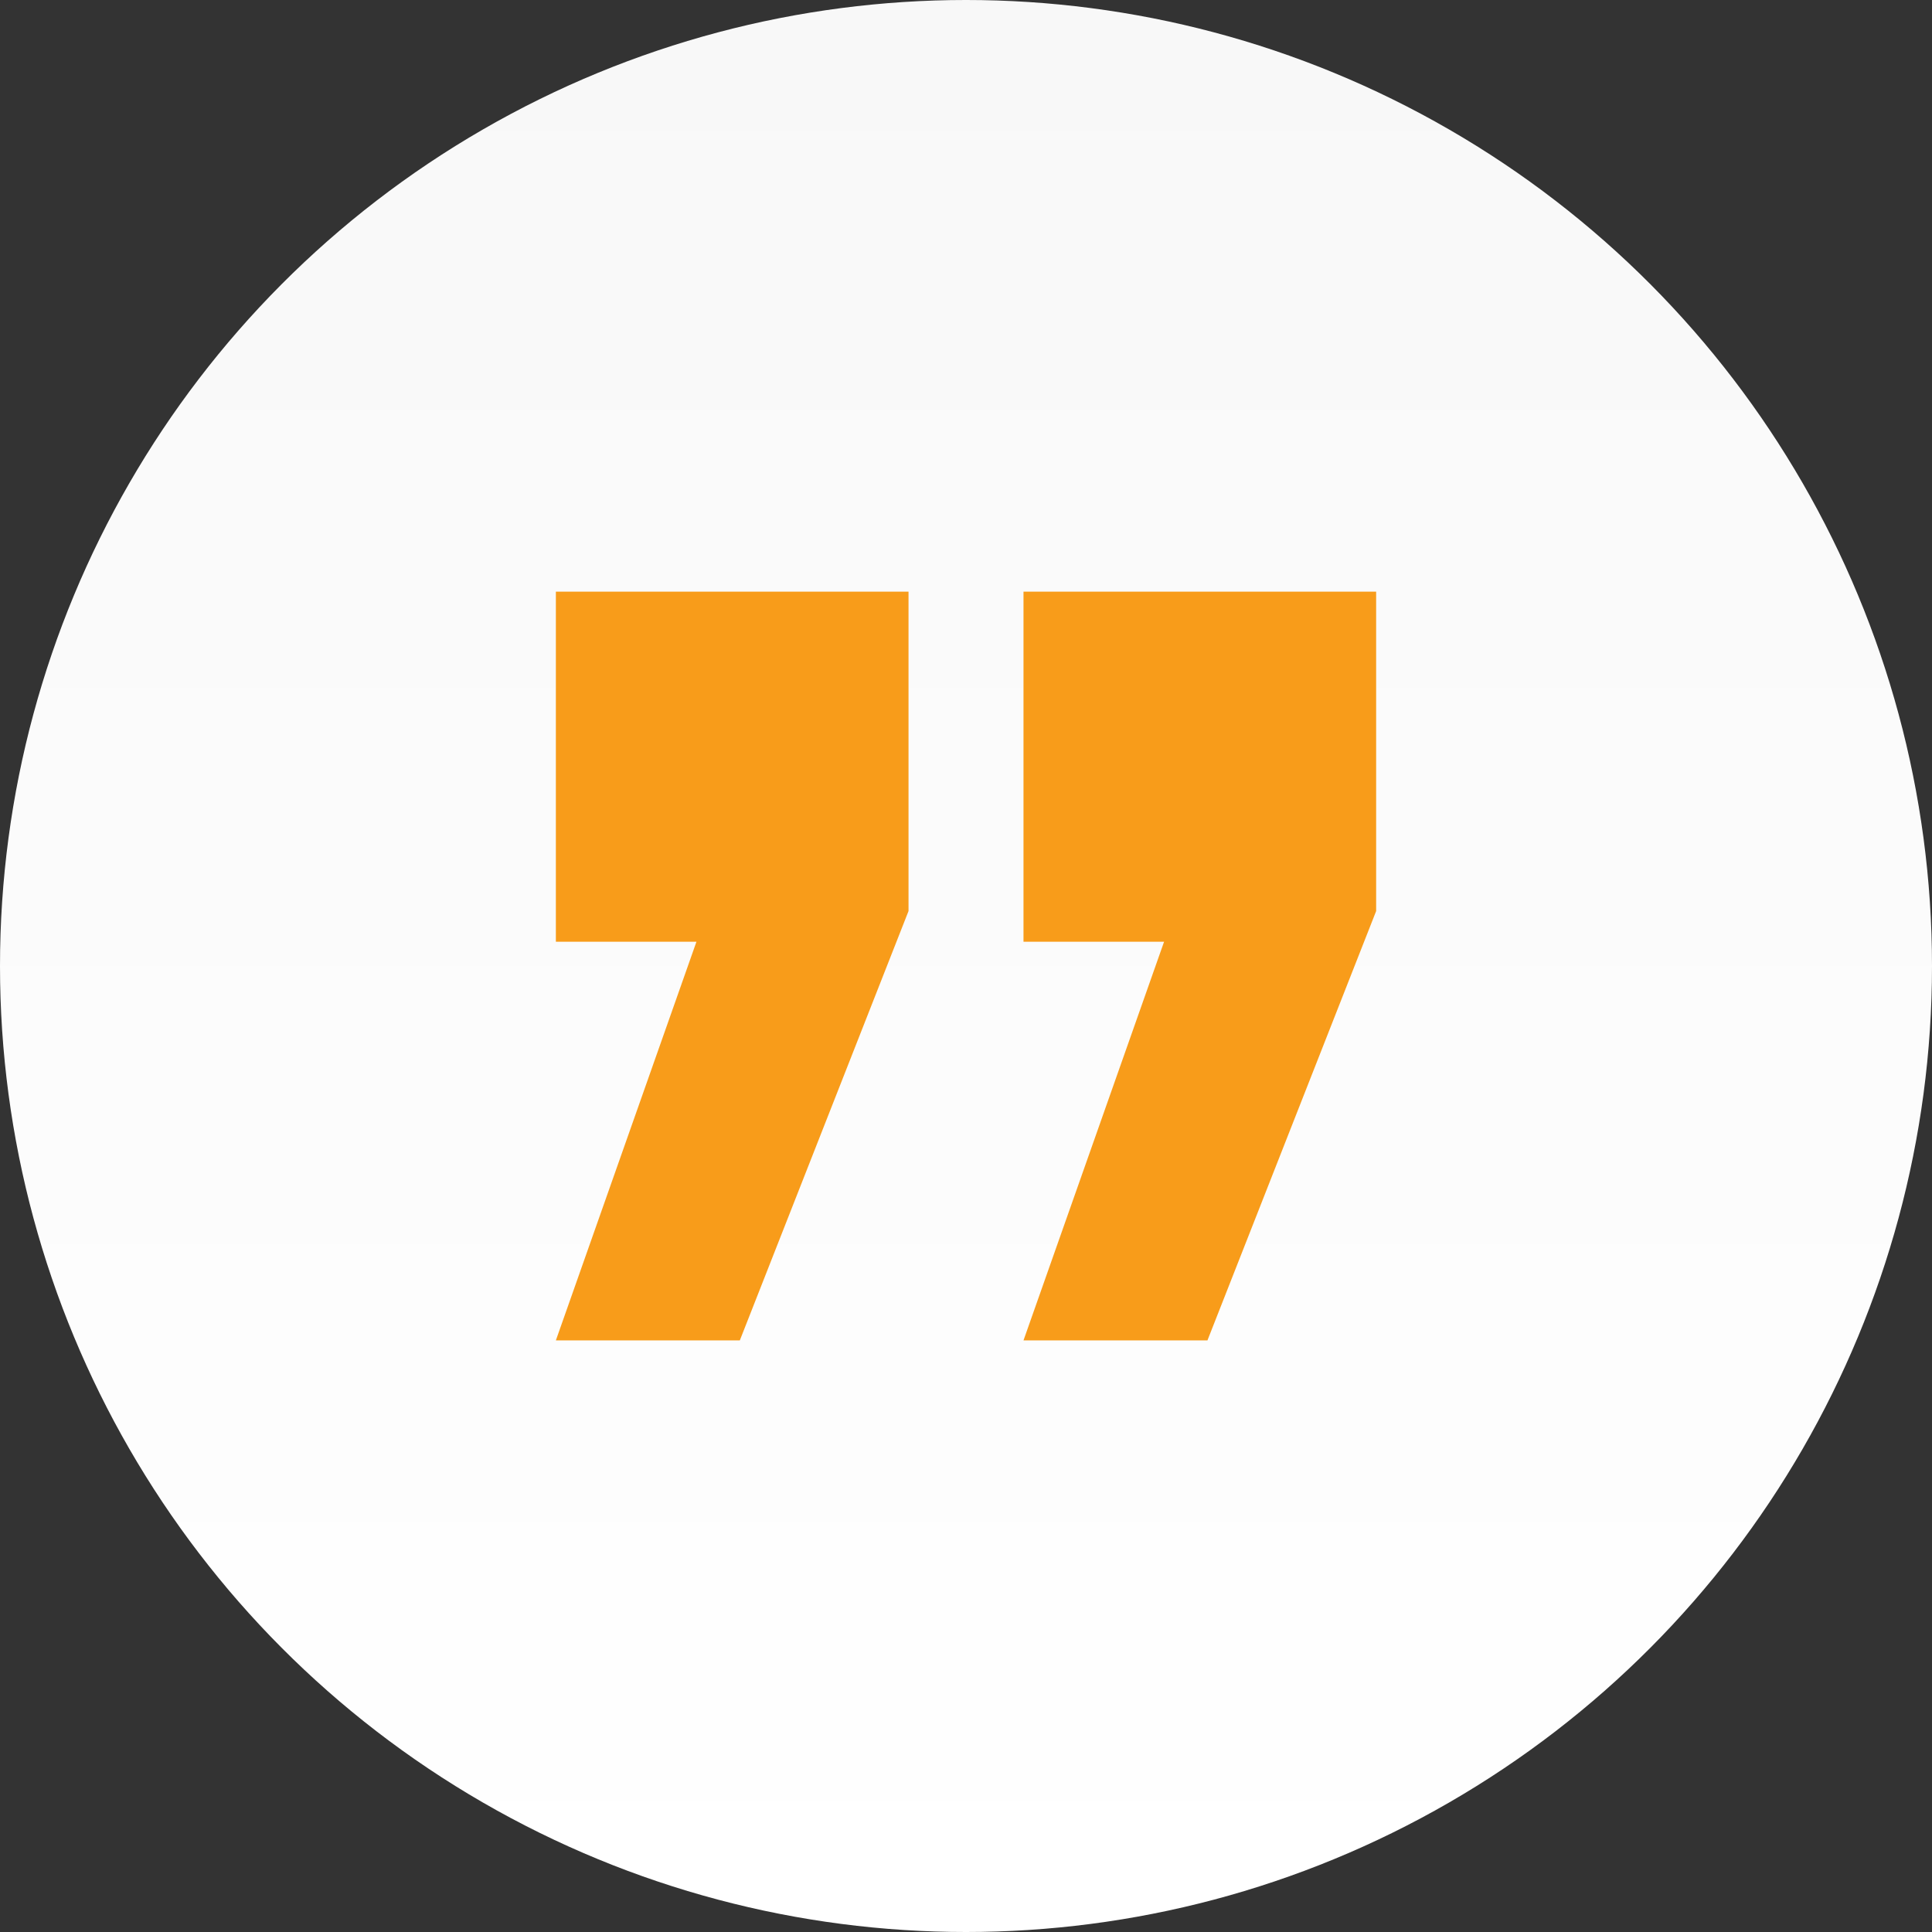
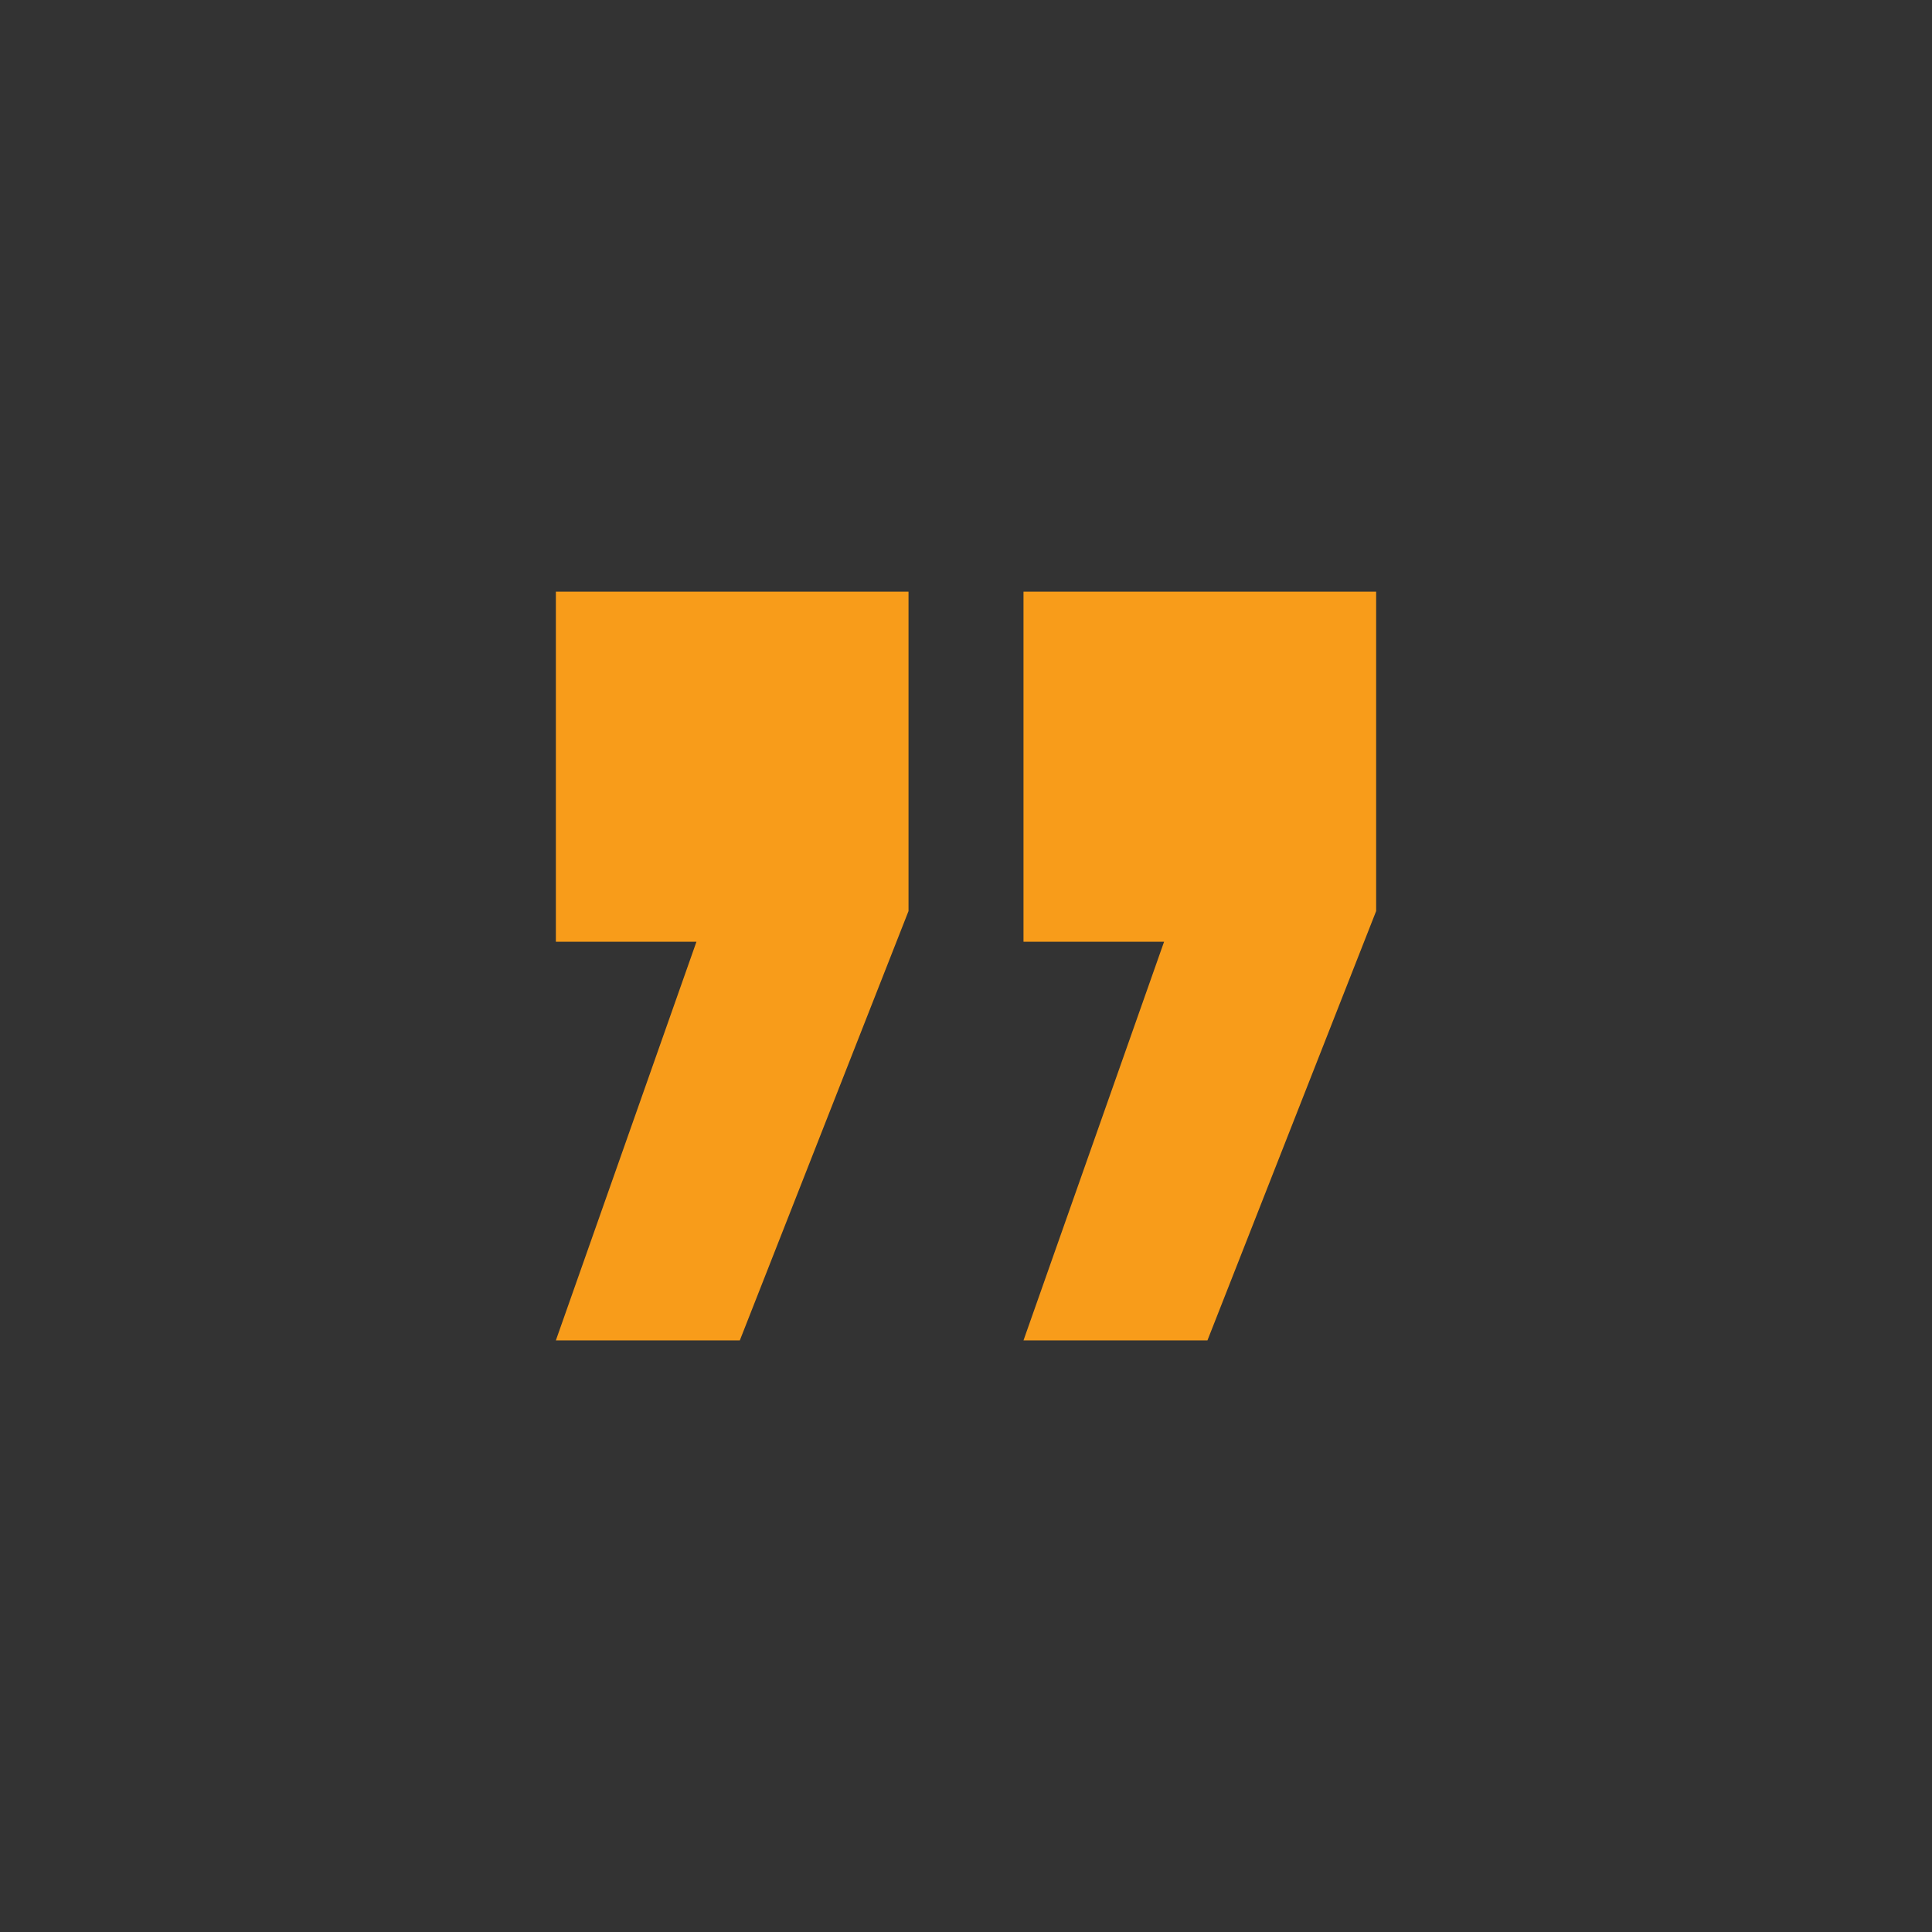
<svg xmlns="http://www.w3.org/2000/svg" width="134" height="134" viewBox="0 0 134 134">
  <rect x="0" y="0" width="134" height="134" fill="#333333" stroke="none" />
  <defs>
    <linearGradient id="a" x1="0.5" x2="0.5" y2="1" gradientUnits="objectBoundingBox">
      <stop offset="0" stop-color="#f8f8f8" />
      <stop offset="1" stop-color="#fff" />
    </linearGradient>
  </defs>
  <g transform="translate(-1117.995 -5307.17)">
-     <circle cx="67" cy="67" r="67" transform="translate(1117.995 5307.17)" fill="url(#a)" />
    <path d="M17.4.992H7.65V-23.29H32.109V-1.135l-11.7,29.776H7.65Zm32.434,0H40.084V-23.29H64.543V-1.135l-11.7,29.776H40.084Z" transform="translate(1148.899 5371.495)" fill="#f89c1a" />
  </g>
</svg>